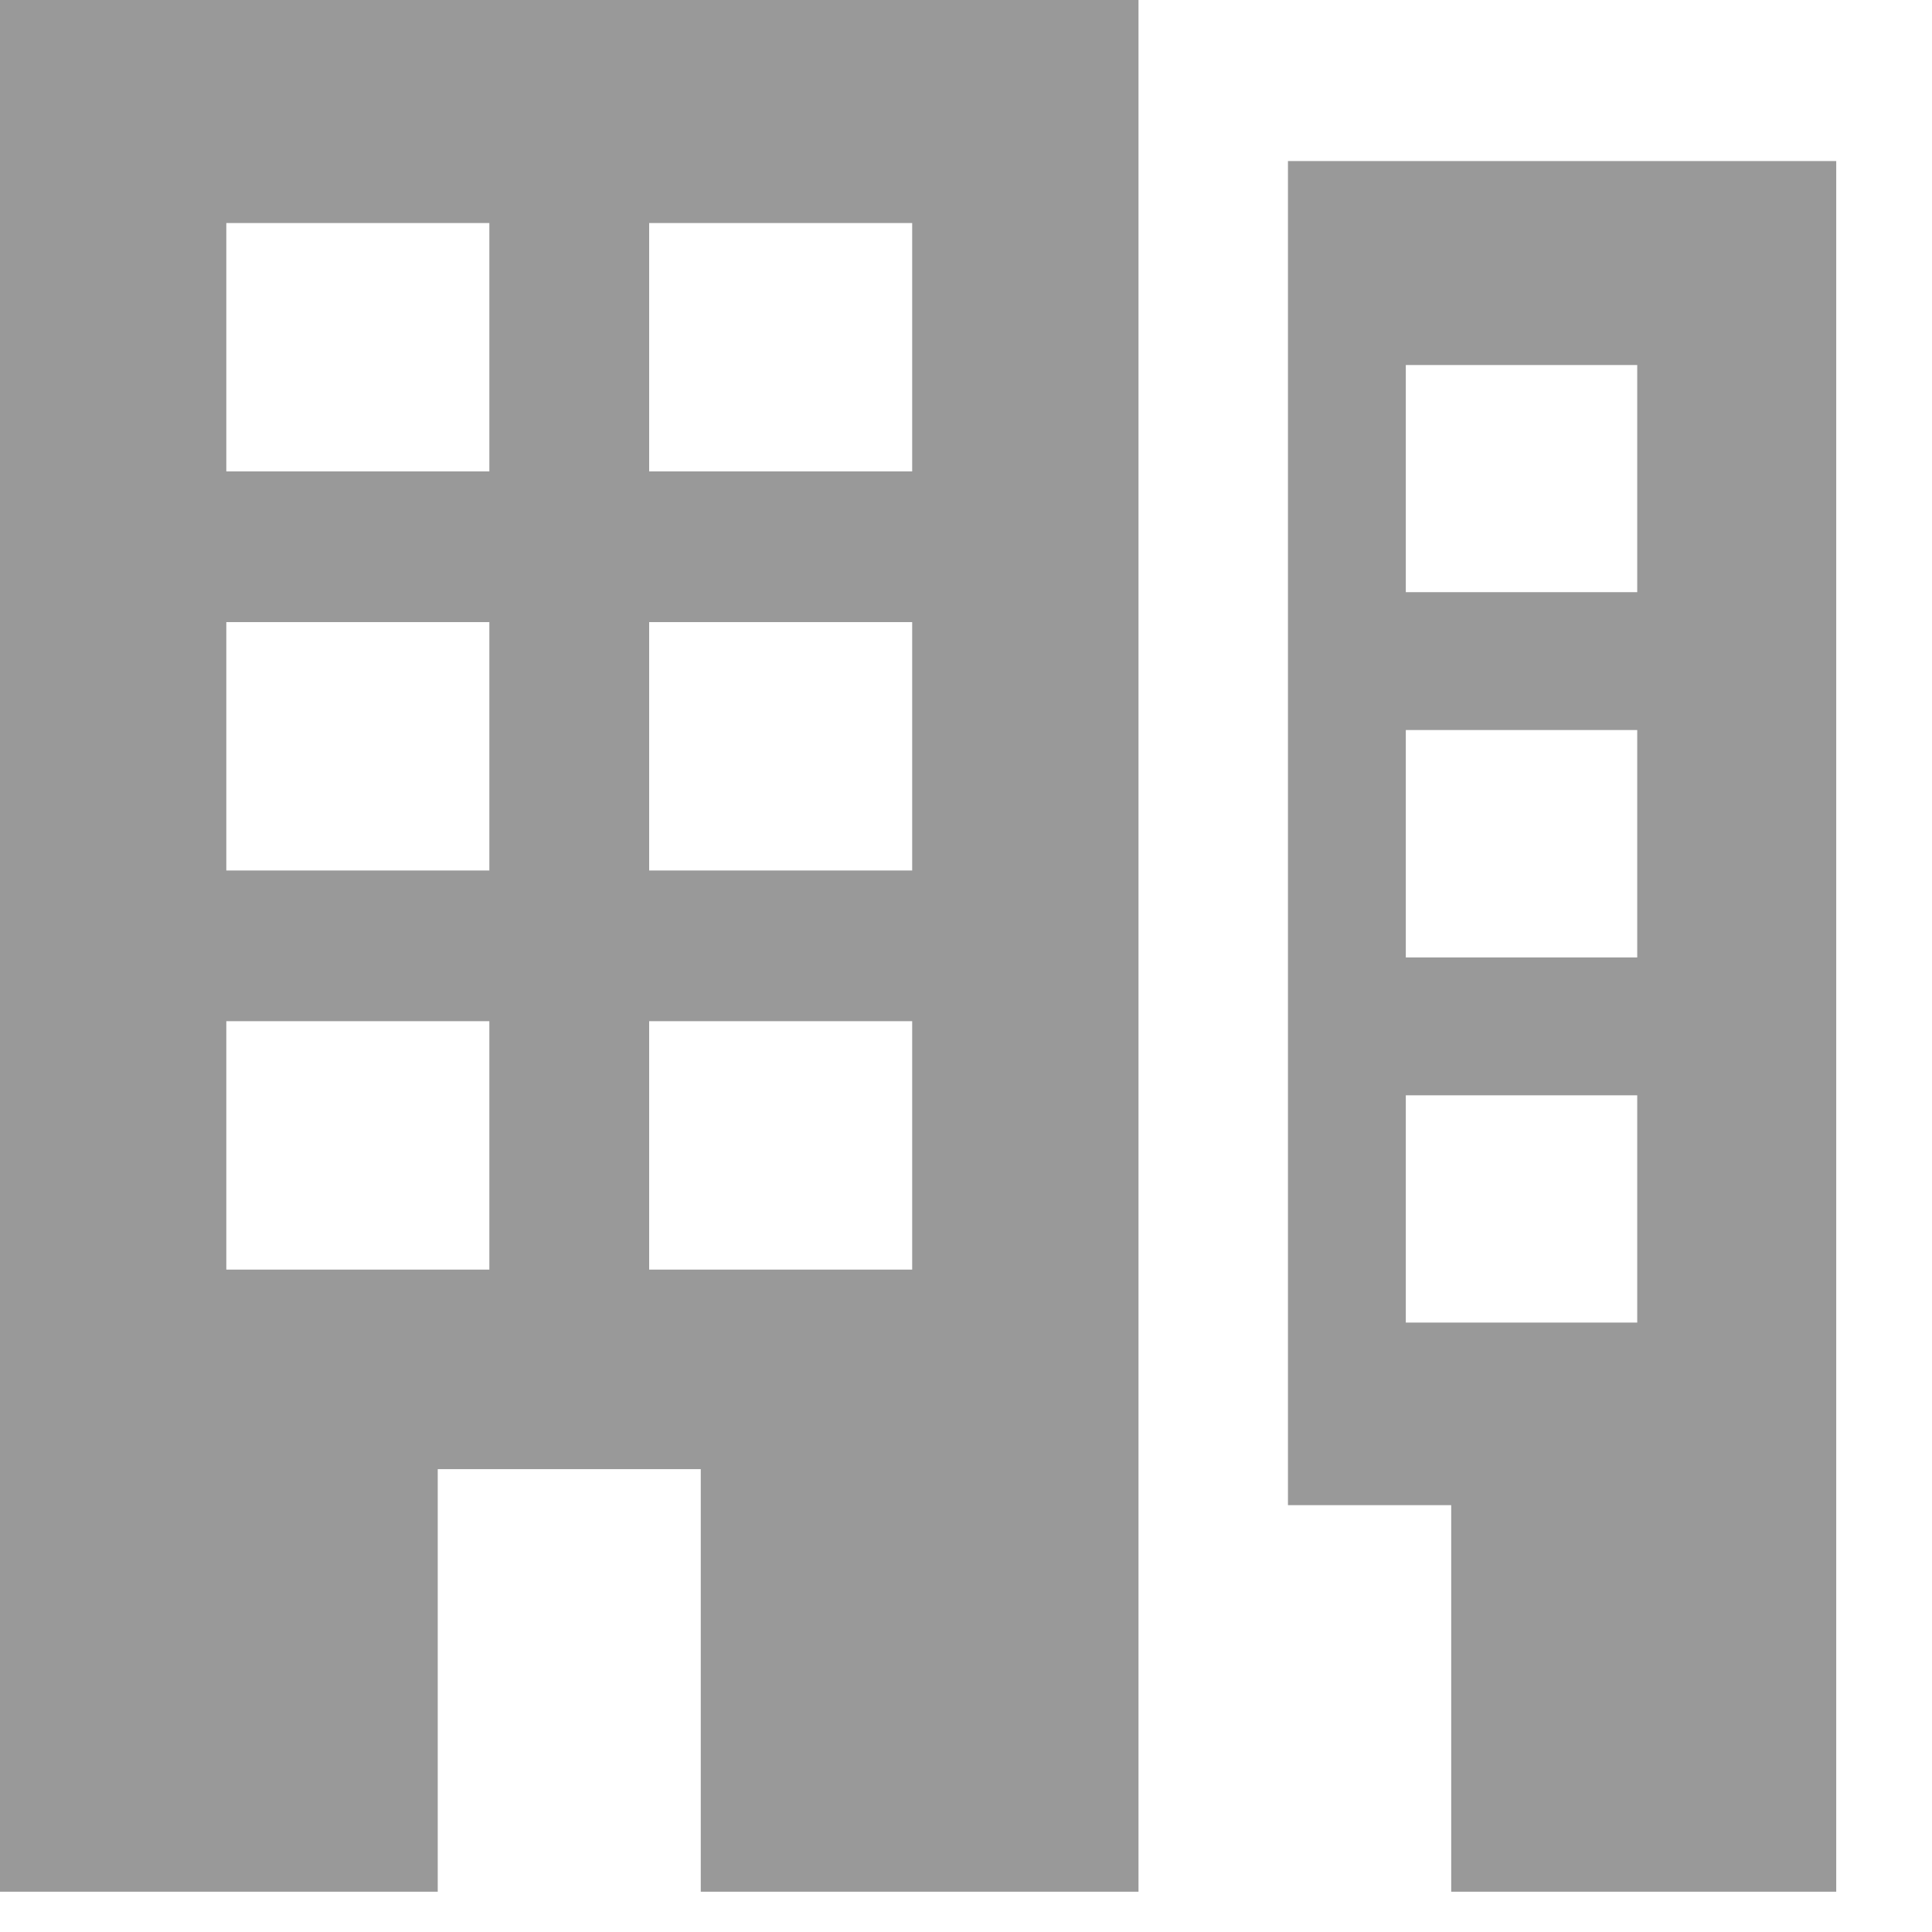
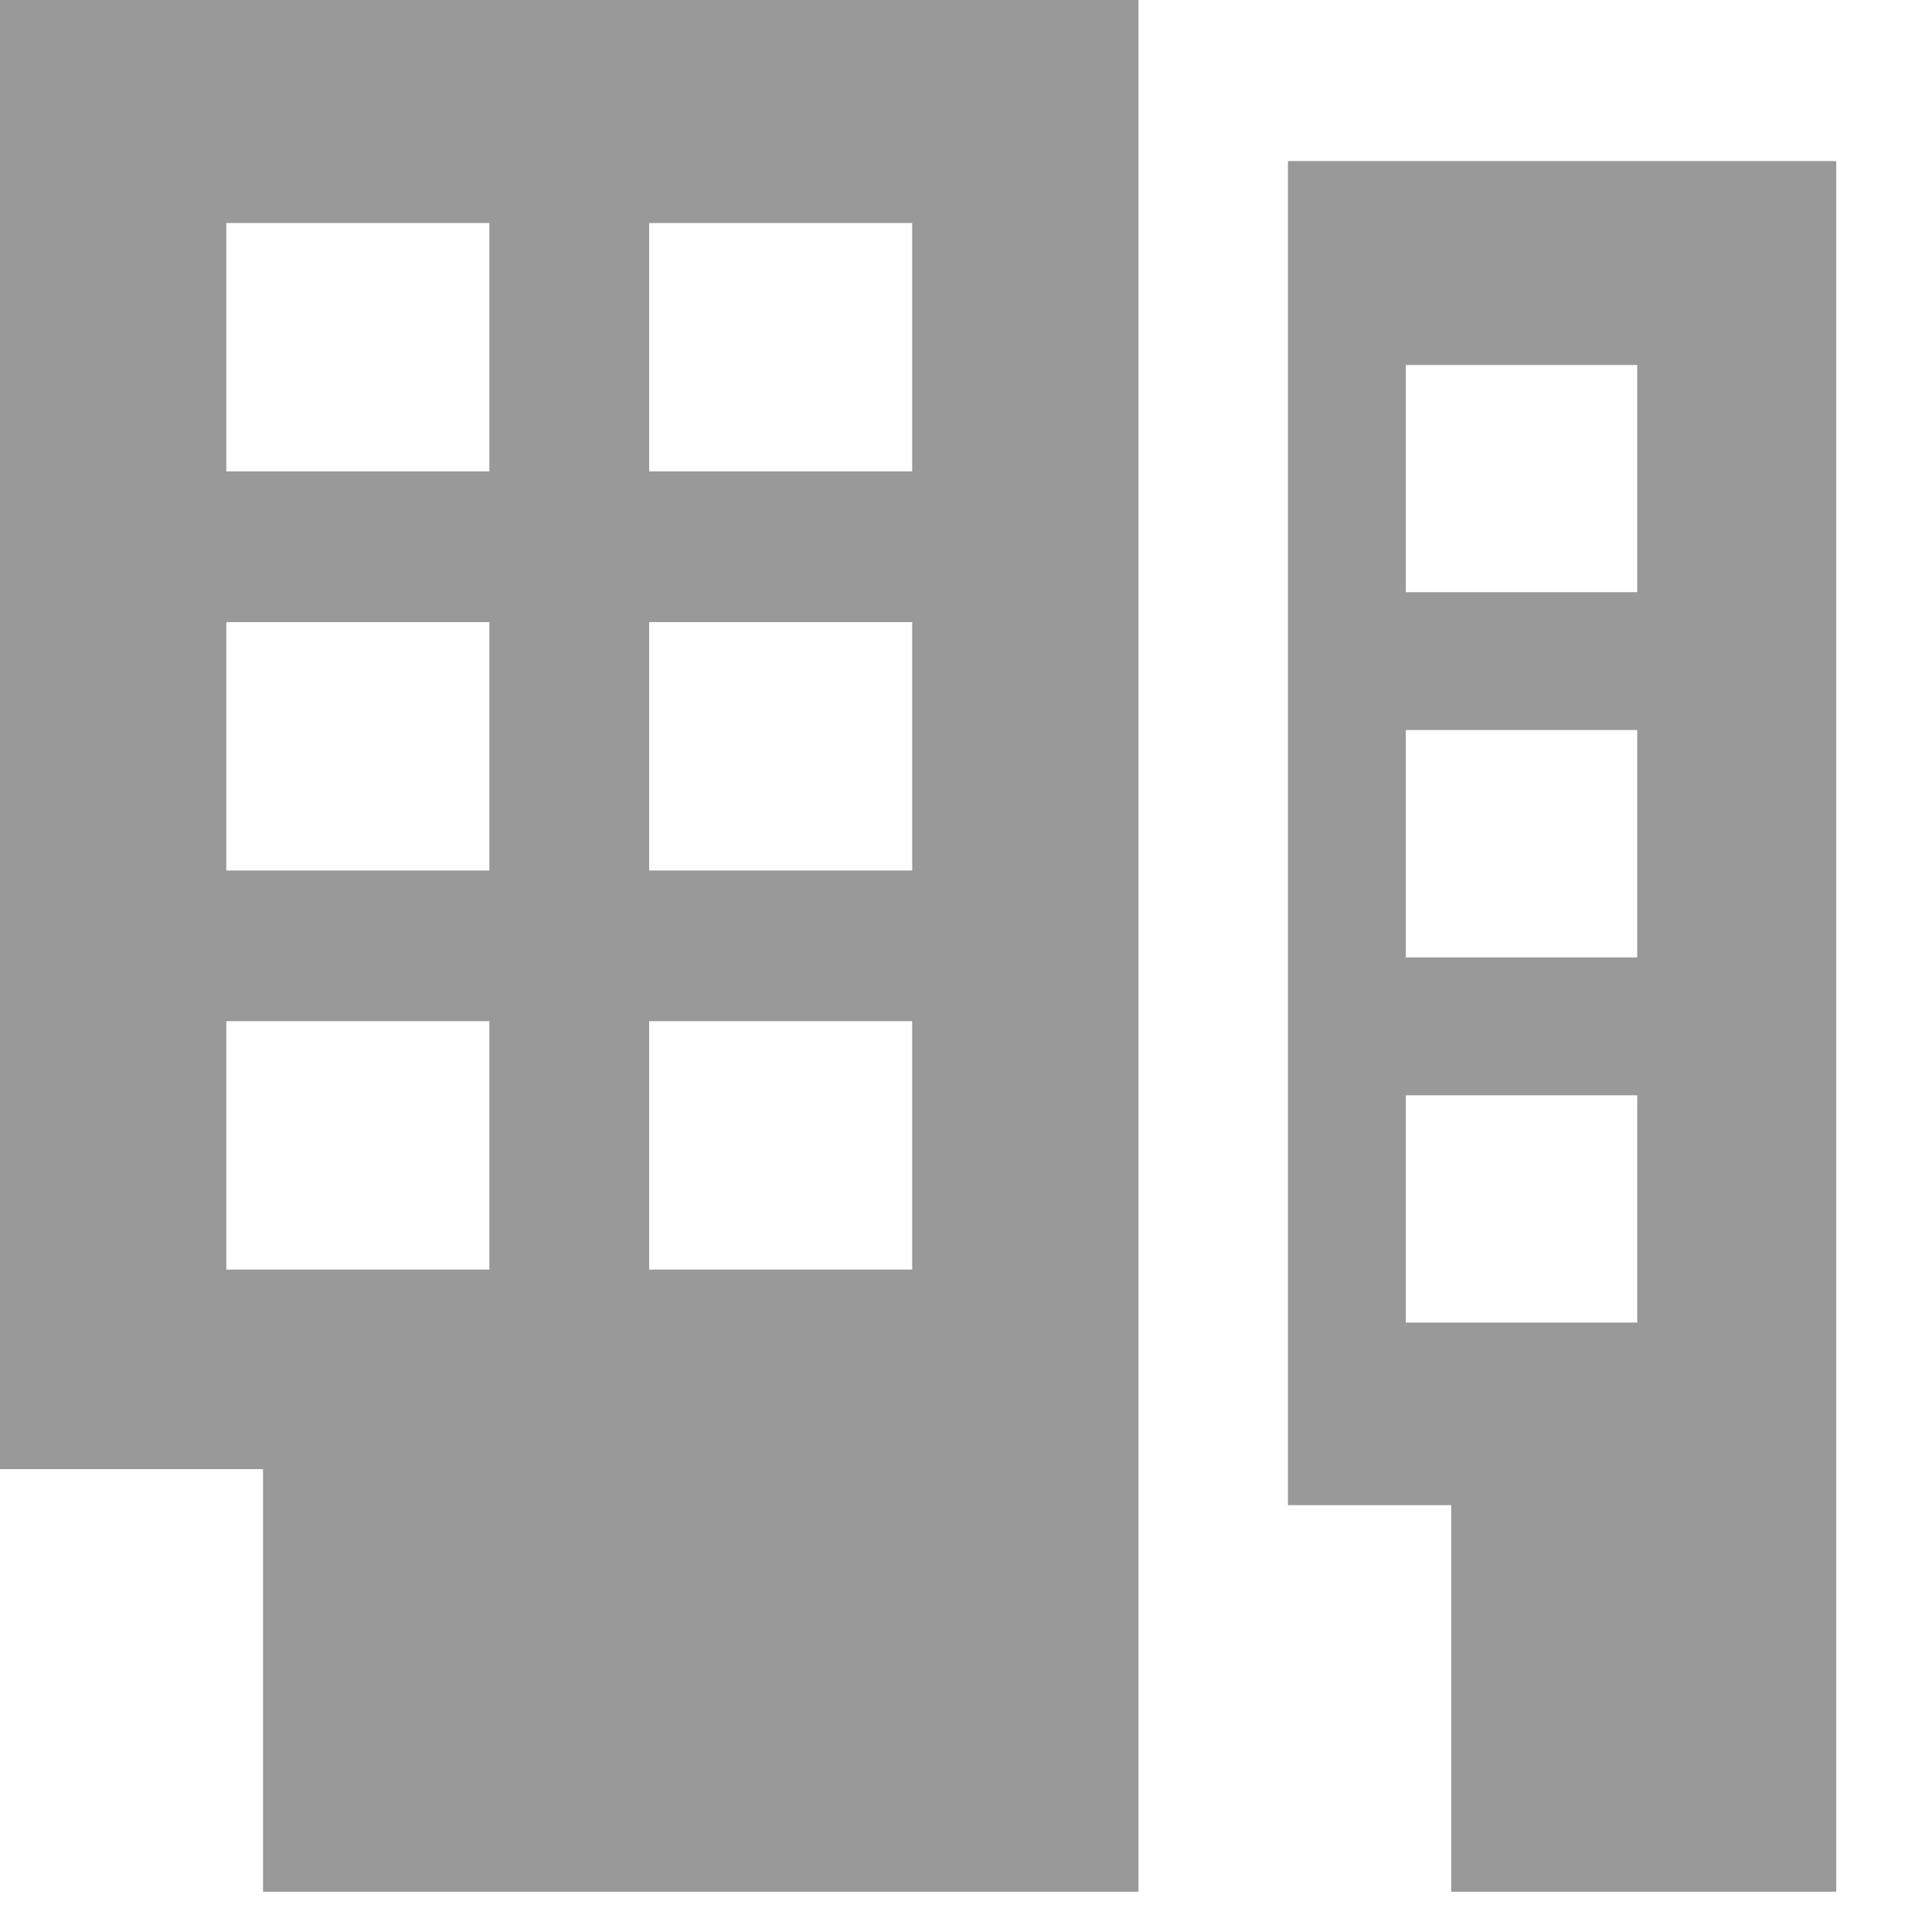
<svg xmlns="http://www.w3.org/2000/svg" width="14" height="14" viewBox="0 0 14 14">
  <g fill="#999" fill-rule="nonzero">
-     <path d="M0 13.708h3.172v-3.062h1.906v3.062H8.25V0H0v13.708zM4.704 1.616H6.61v1.8H4.704v-1.8zm0 2.892H6.61v1.8H4.704v-1.8zm0 2.892H6.61v1.8H4.704V7.4zM1.64 1.616h1.906v1.8H1.64v-1.8zm0 2.892h1.906v1.8H1.64v-1.8zm0 2.892h1.906v1.8H1.64V7.4zM9.333 1.167v9.74h1.183v2.801h2.79V1.167H9.333zm2.53 8.417h-1.676V7.937h1.677v1.647zm0-2.646h-1.676V5.29h1.677v1.647zm0-2.647h-1.676V2.645h1.677V4.29z" />
+     <path d="M0 13.708v-3.062h1.906v3.062H8.25V0H0v13.708zM4.704 1.616H6.61v1.8H4.704v-1.8zm0 2.892H6.61v1.8H4.704v-1.8zm0 2.892H6.61v1.8H4.704V7.4zM1.64 1.616h1.906v1.8H1.64v-1.8zm0 2.892h1.906v1.8H1.64v-1.8zm0 2.892h1.906v1.8H1.64V7.4zM9.333 1.167v9.74h1.183v2.801h2.79V1.167H9.333zm2.53 8.417h-1.676V7.937h1.677v1.647zm0-2.646h-1.676V5.29h1.677v1.647zm0-2.647h-1.676V2.645h1.677V4.29z" />
  </g>
</svg>